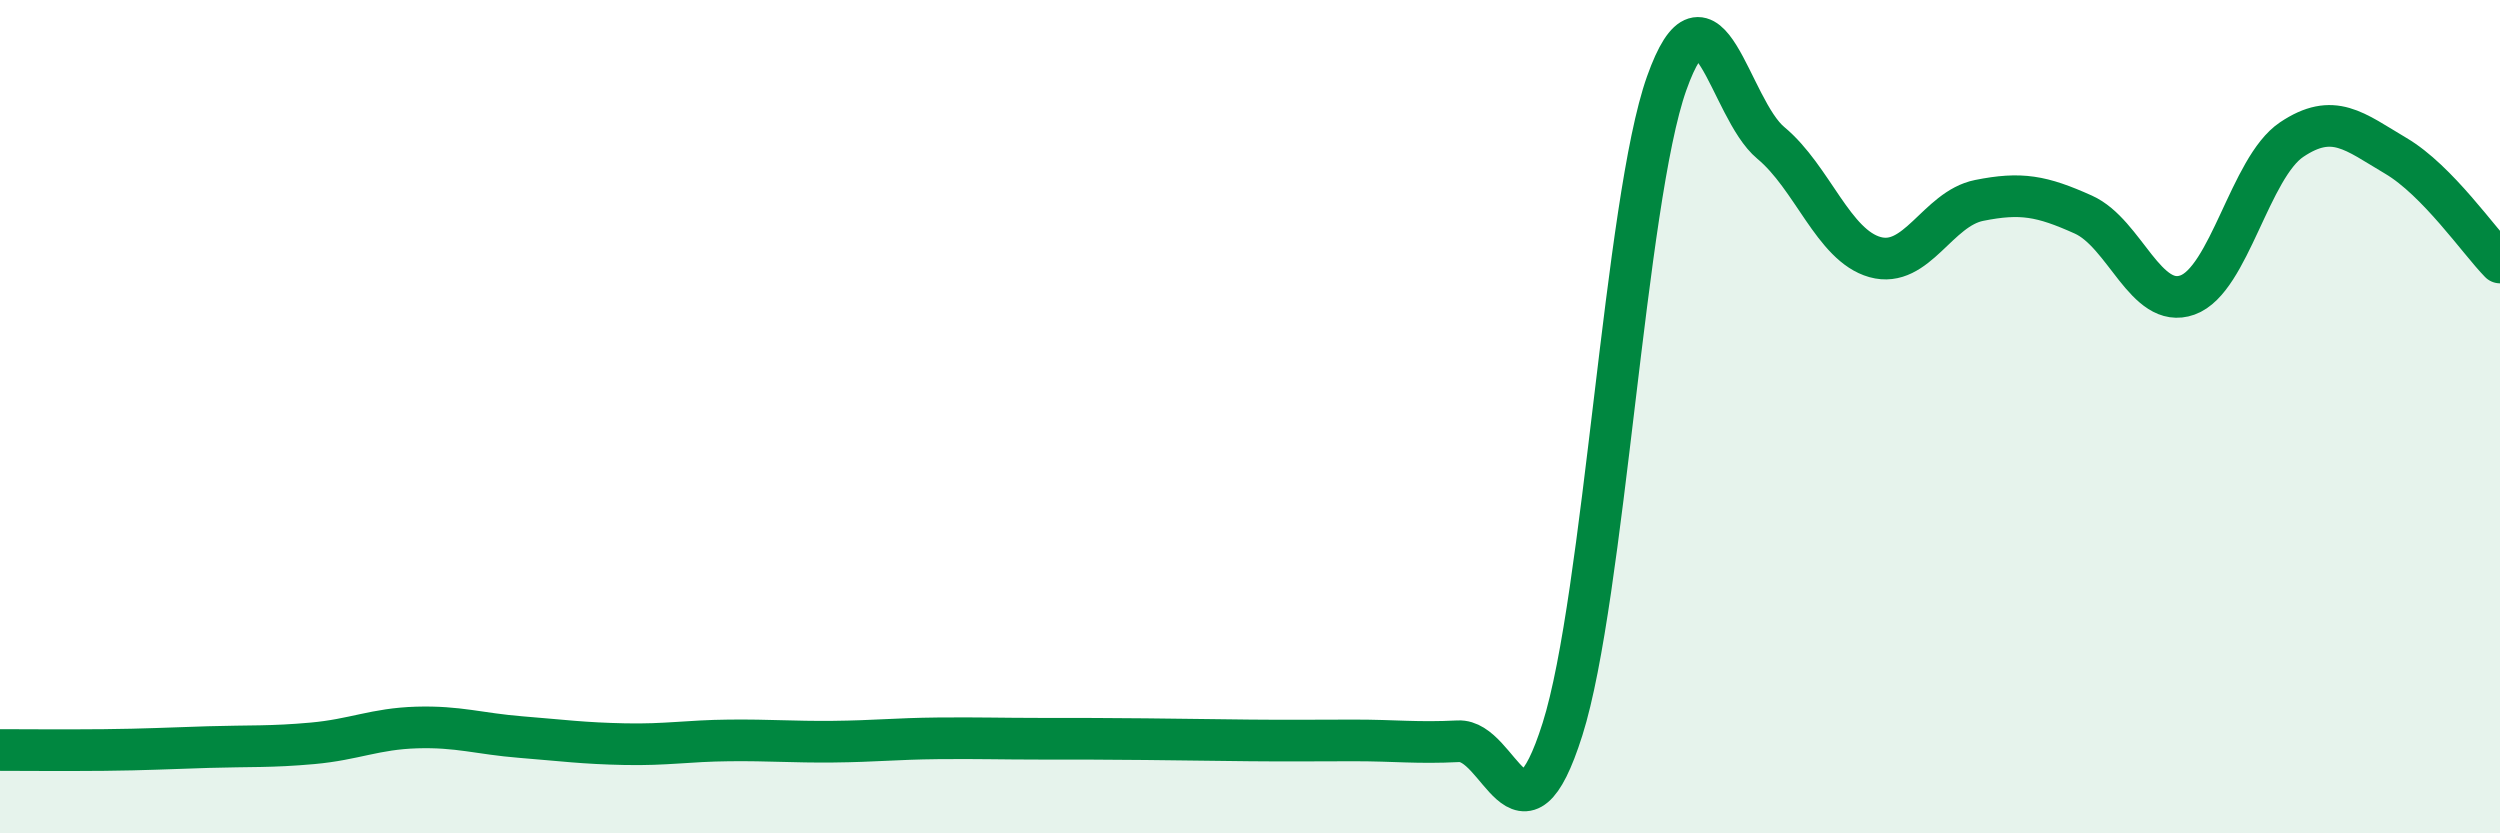
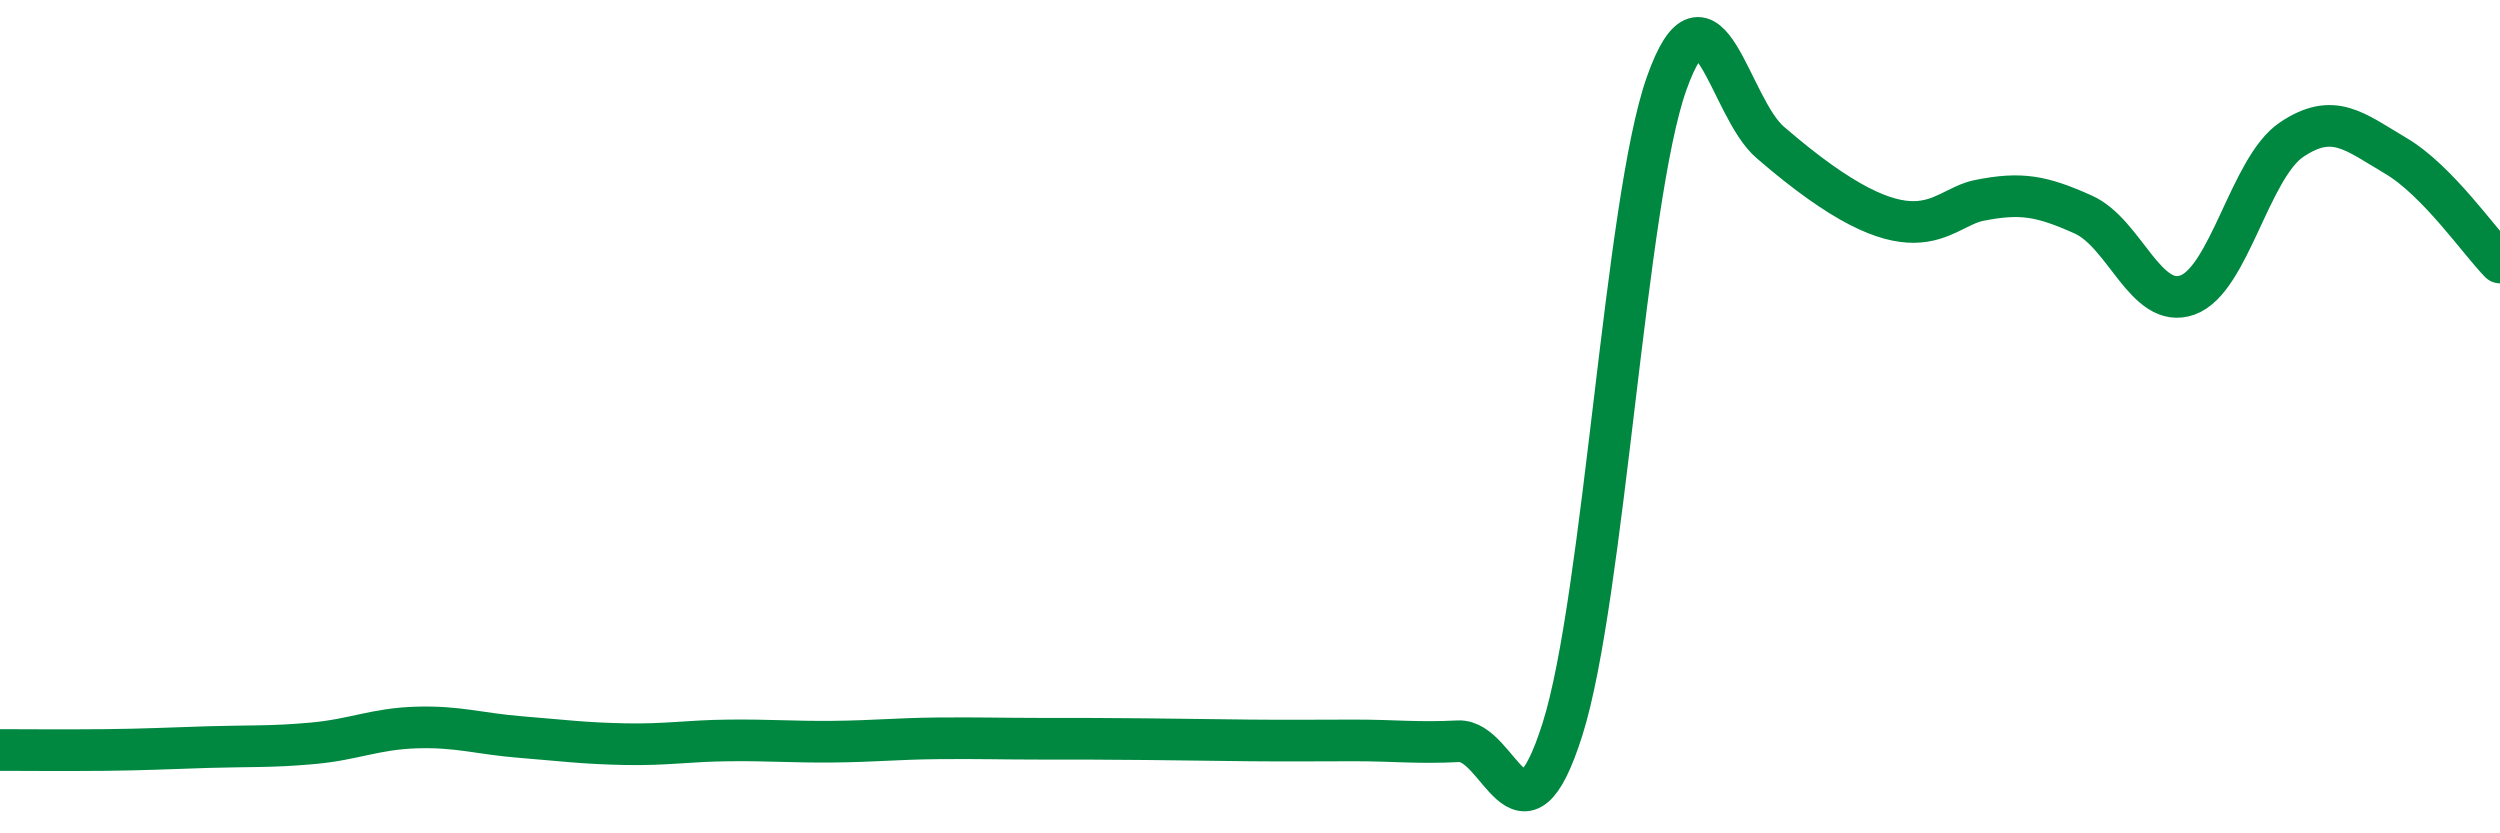
<svg xmlns="http://www.w3.org/2000/svg" width="60" height="20" viewBox="0 0 60 20">
-   <path d="M 0,18 C 0.5,18 1.5,18.01 2.5,18 C 3.5,17.99 4,17.96 5,17.93 C 6,17.9 6.5,17.93 7.5,17.84 C 8.5,17.75 9,17.49 10,17.46 C 11,17.43 11.5,17.61 12.5,17.69 C 13.5,17.77 14,17.84 15,17.86 C 16,17.88 16.5,17.78 17.5,17.77 C 18.5,17.76 19,17.81 20,17.8 C 21,17.79 21.5,17.73 22.5,17.72 C 23.5,17.71 24,17.73 25,17.73 C 26,17.73 26.5,17.73 27.5,17.74 C 28.5,17.75 29,17.76 30,17.77 C 31,17.78 31.5,17.77 32.5,17.77 C 33.5,17.77 34,17.84 35,17.79 C 36,17.74 36.5,20.66 37.5,17.5 C 38.5,14.34 39,4.81 40,2 C 41,-0.81 41.5,2.6 42.5,3.43 C 43.5,4.26 44,5.89 45,6.17 C 46,6.45 46.5,5.01 47.5,4.81 C 48.5,4.61 49,4.7 50,5.15 C 51,5.6 51.5,7.44 52.5,7.08 C 53.5,6.72 54,4.02 55,3.35 C 56,2.68 56.5,3.15 57.5,3.74 C 58.5,4.33 59.5,5.79 60,6.3L60 20L0 20Z" fill="#008740" opacity="0.1" stroke-linecap="round" stroke-linejoin="round" />
-   <path d="M 0,18 C 0.5,18 1.5,18.01 2.5,18 C 3.5,17.99 4,17.96 5,17.93 C 6,17.9 6.5,17.93 7.5,17.84 C 8.5,17.75 9,17.49 10,17.46 C 11,17.43 11.5,17.61 12.5,17.69 C 13.5,17.77 14,17.84 15,17.86 C 16,17.88 16.5,17.78 17.5,17.77 C 18.5,17.76 19,17.81 20,17.8 C 21,17.79 21.5,17.73 22.5,17.72 C 23.5,17.71 24,17.73 25,17.73 C 26,17.73 26.5,17.73 27.5,17.74 C 28.5,17.75 29,17.76 30,17.77 C 31,17.78 31.5,17.77 32.5,17.77 C 33.5,17.77 34,17.84 35,17.79 C 36,17.74 36.5,20.66 37.5,17.5 C 38.5,14.34 39,4.81 40,2 C 41,-0.81 41.5,2.6 42.5,3.43 C 43.5,4.26 44,5.89 45,6.17 C 46,6.45 46.5,5.01 47.5,4.81 C 48.5,4.61 49,4.7 50,5.15 C 51,5.6 51.5,7.44 52.5,7.08 C 53.5,6.72 54,4.02 55,3.35 C 56,2.68 56.5,3.15 57.5,3.74 C 58.5,4.33 59.5,5.79 60,6.3" stroke="#008740" stroke-width="1" fill="none" stroke-linecap="round" stroke-linejoin="round" />
+   <path d="M 0,18 C 0.5,18 1.5,18.01 2.5,18 C 3.5,17.99 4,17.96 5,17.93 C 6,17.9 6.5,17.93 7.5,17.84 C 8.5,17.75 9,17.49 10,17.46 C 11,17.43 11.5,17.61 12.5,17.69 C 13.5,17.77 14,17.84 15,17.86 C 16,17.88 16.5,17.78 17.5,17.77 C 18.5,17.76 19,17.81 20,17.8 C 21,17.79 21.5,17.73 22.5,17.72 C 23.5,17.71 24,17.73 25,17.73 C 26,17.73 26.5,17.73 27.5,17.74 C 28.5,17.75 29,17.76 30,17.77 C 31,17.78 31.5,17.77 32.5,17.77 C 33.5,17.77 34,17.84 35,17.79 C 36,17.74 36.5,20.66 37.5,17.5 C 38.5,14.34 39,4.81 40,2 C 41,-0.81 41.5,2.6 42.5,3.43 C 46,6.45 46.5,5.01 47.5,4.81 C 48.5,4.61 49,4.7 50,5.15 C 51,5.6 51.5,7.44 52.5,7.08 C 53.5,6.72 54,4.02 55,3.35 C 56,2.68 56.5,3.15 57.5,3.74 C 58.5,4.33 59.5,5.79 60,6.3" stroke="#008740" stroke-width="1" fill="none" stroke-linecap="round" stroke-linejoin="round" />
</svg>